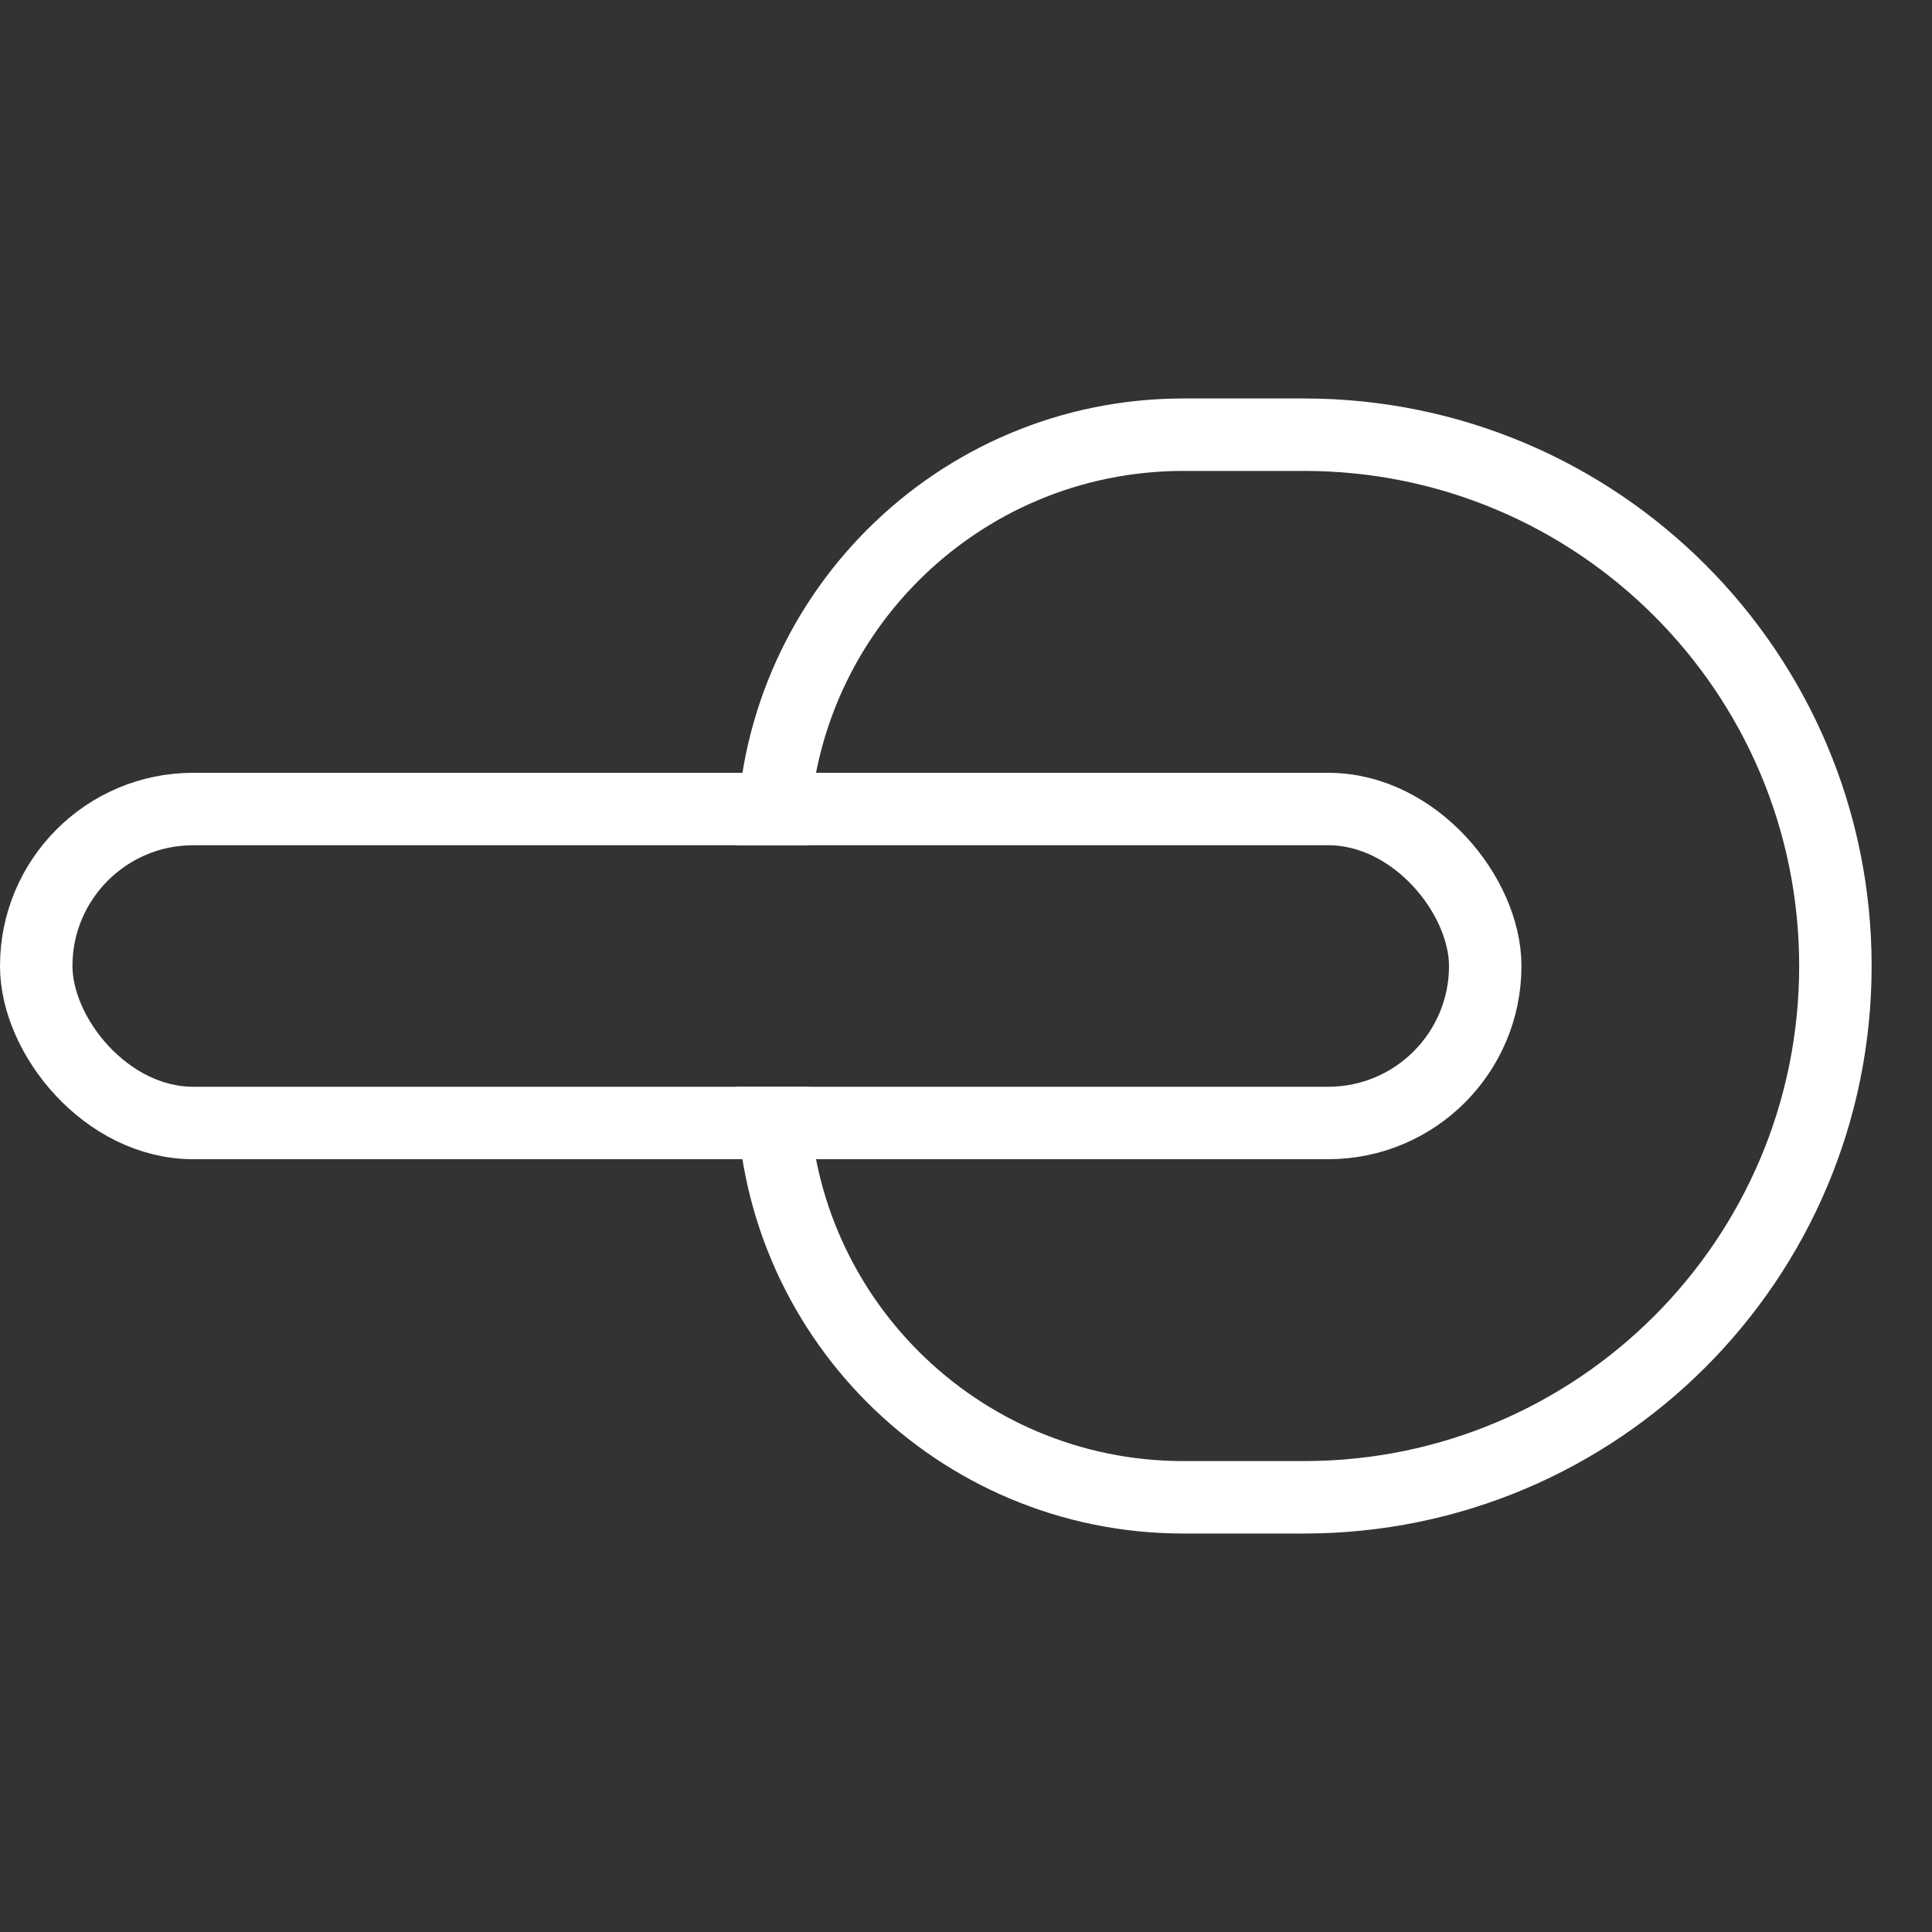
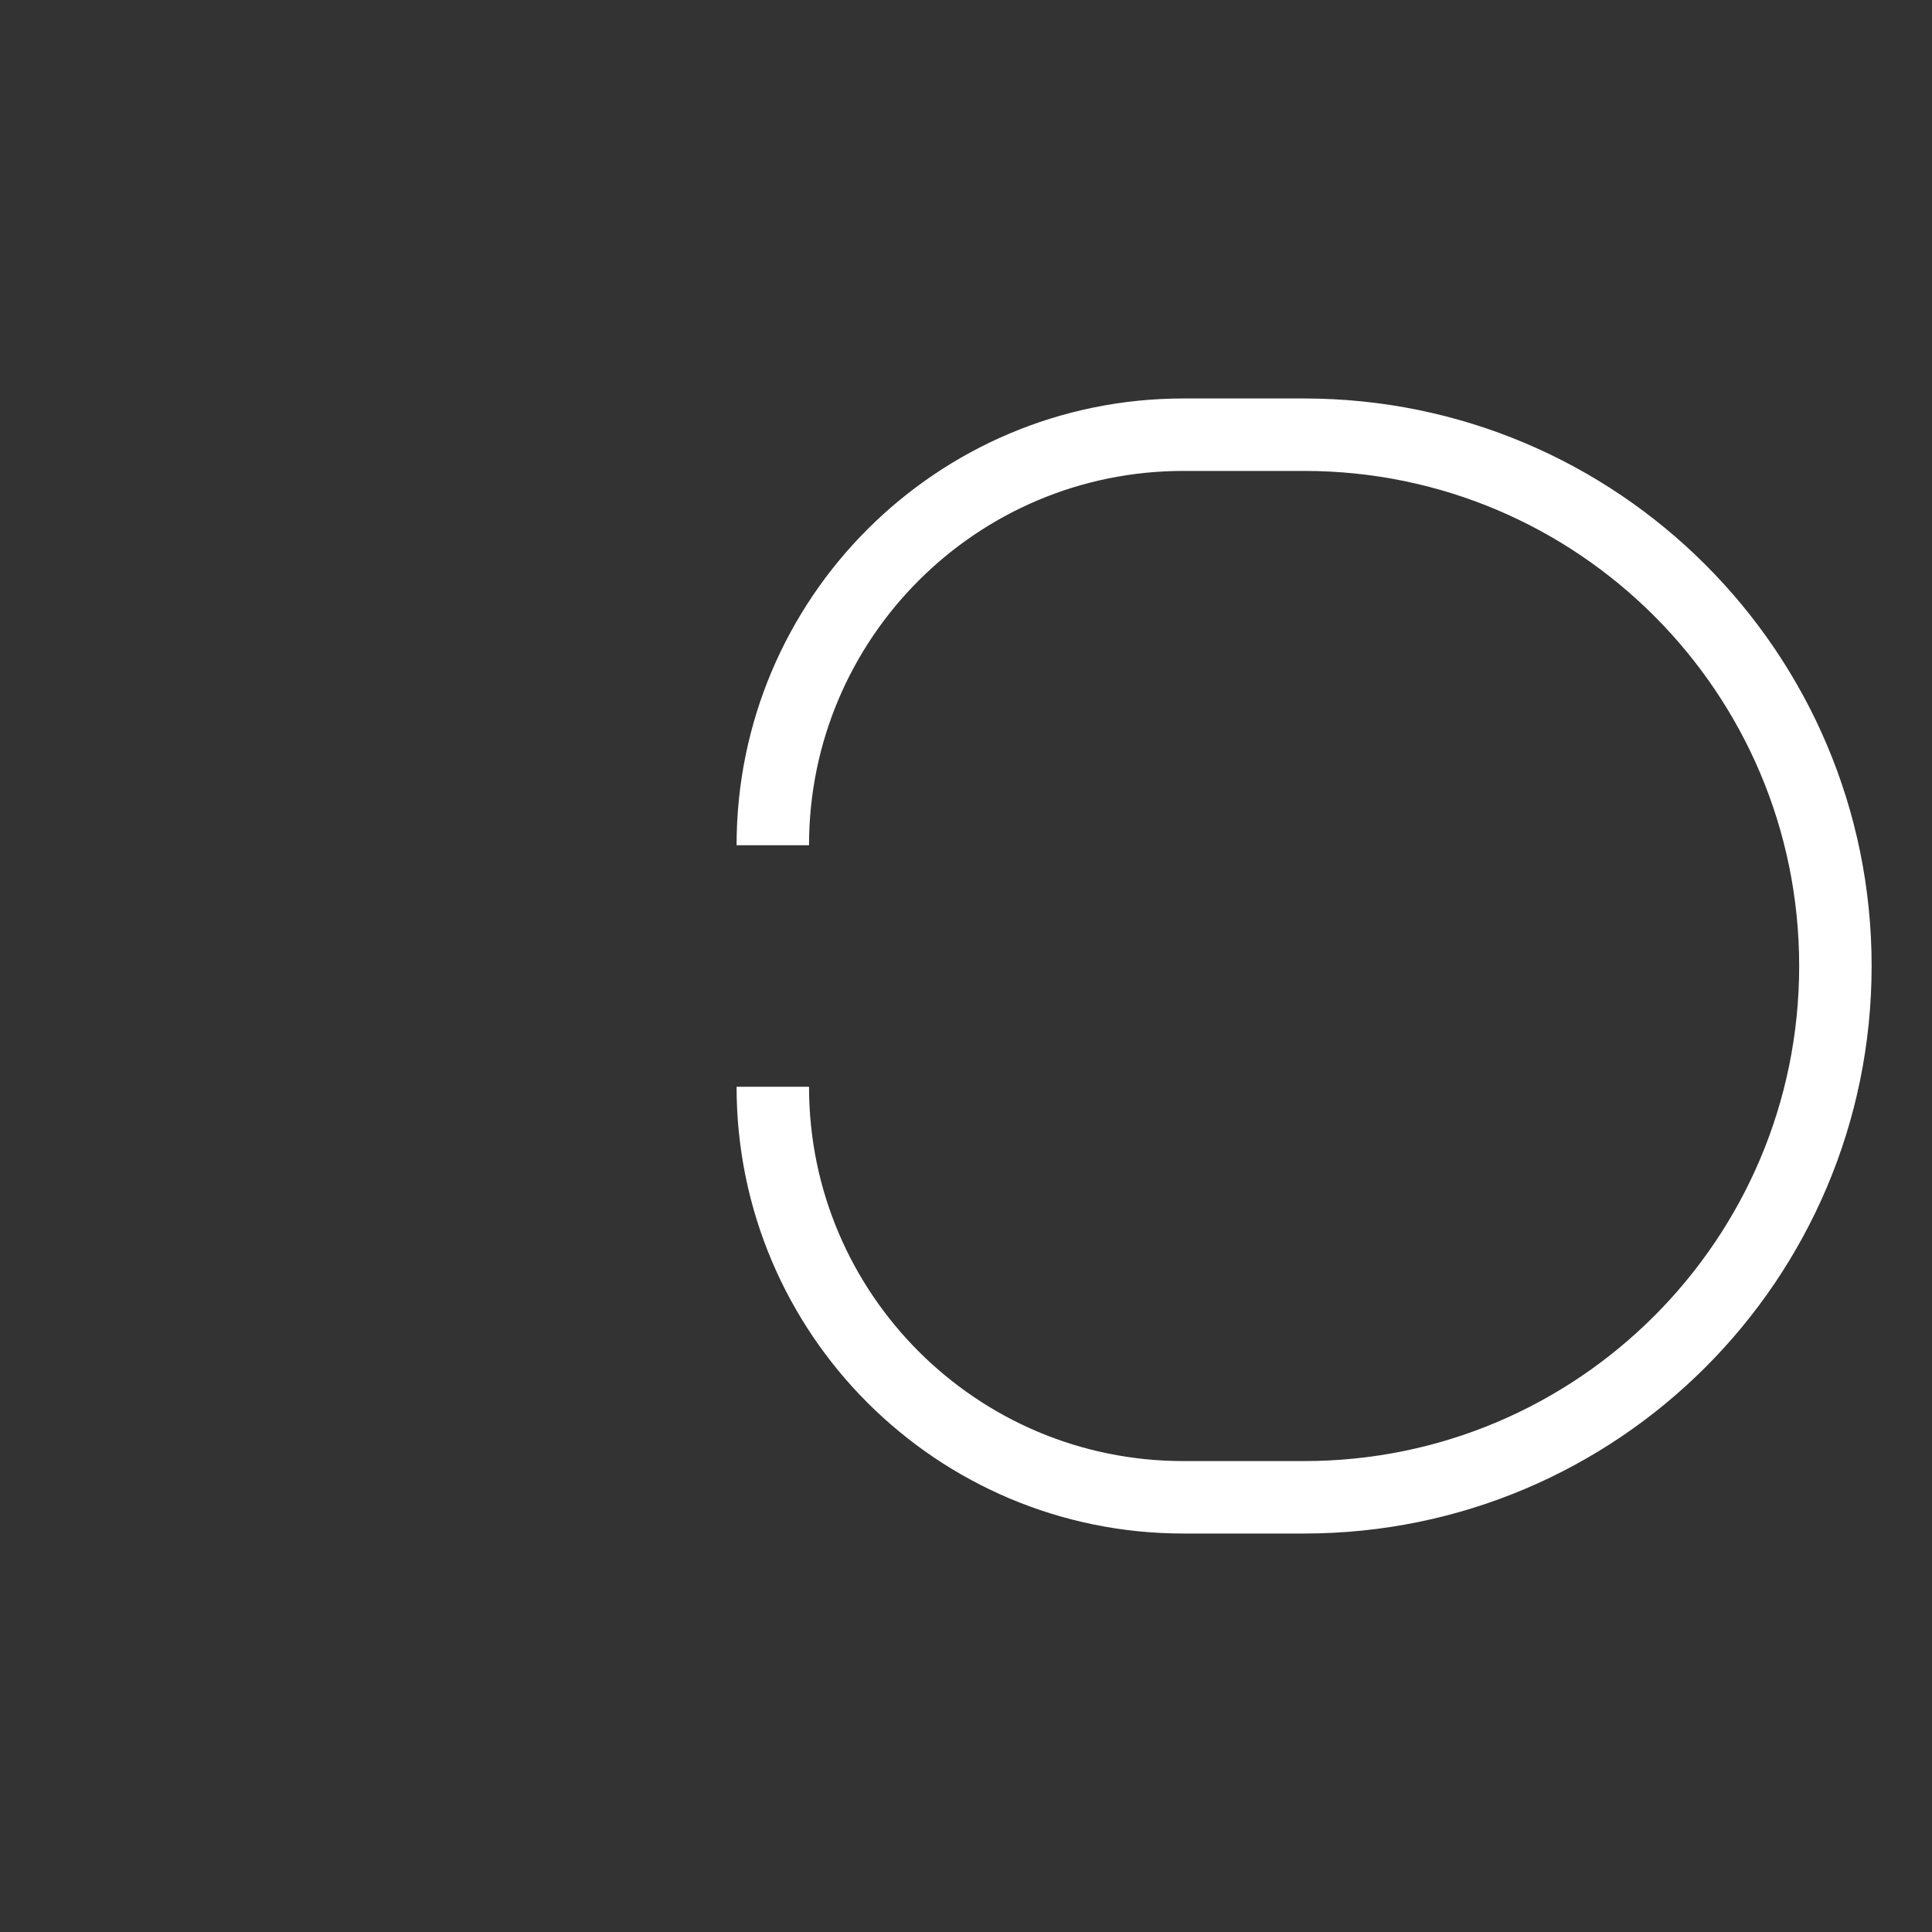
<svg xmlns="http://www.w3.org/2000/svg" width="80" height="80" viewBox="0 0 80 80" fill="none">
  <rect x="0" y="0" width="80" height="80" fill="#333333" stroke="none" />
-   <rect x="1.5" y="33.5" width="60" height="13" rx="6.5" stroke="white" stroke-width="3" />
  <path d="M32 35V35C32 25.611 39.611 18 49 18H54C66.15 18 76 27.85 76 40V40C76 52.15 66.15 62 54 62H49C39.611 62 32 54.389 32 45V45" stroke="white" stroke-width="3" />
</svg>